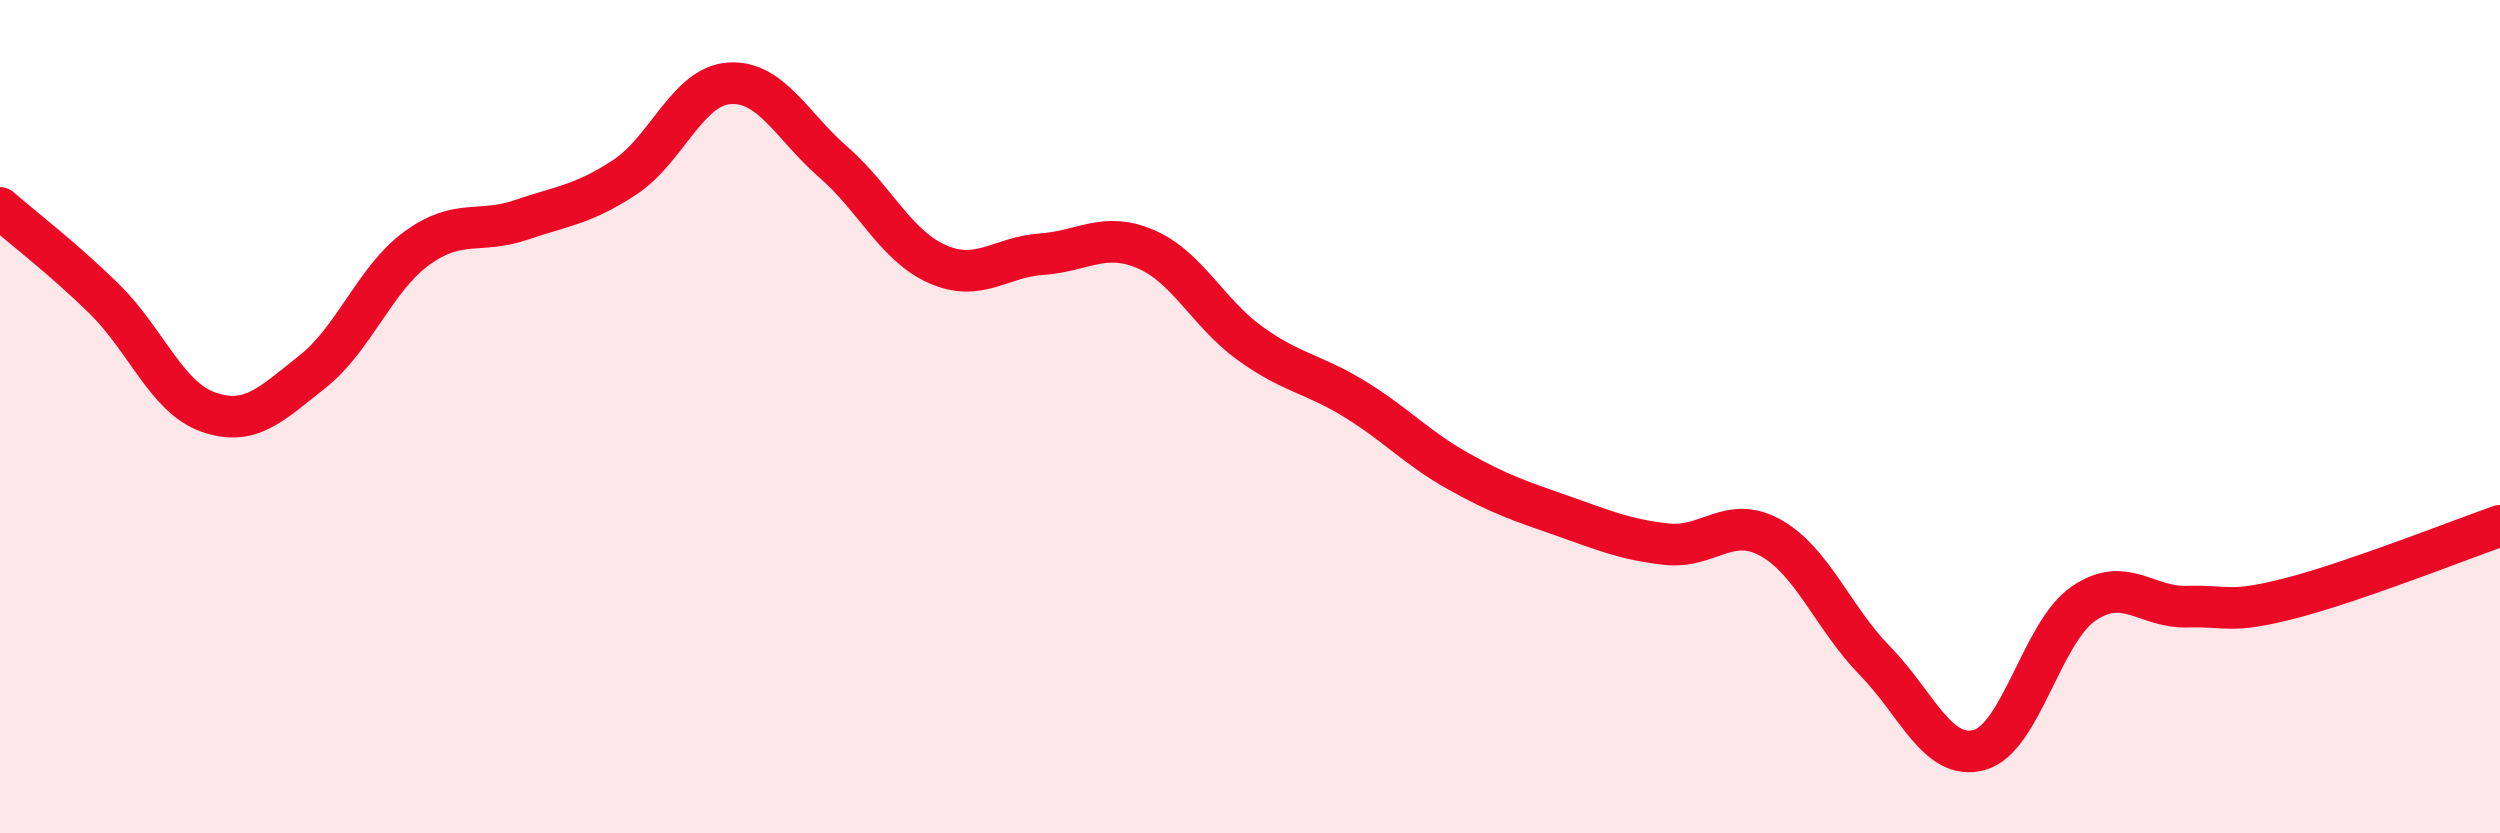
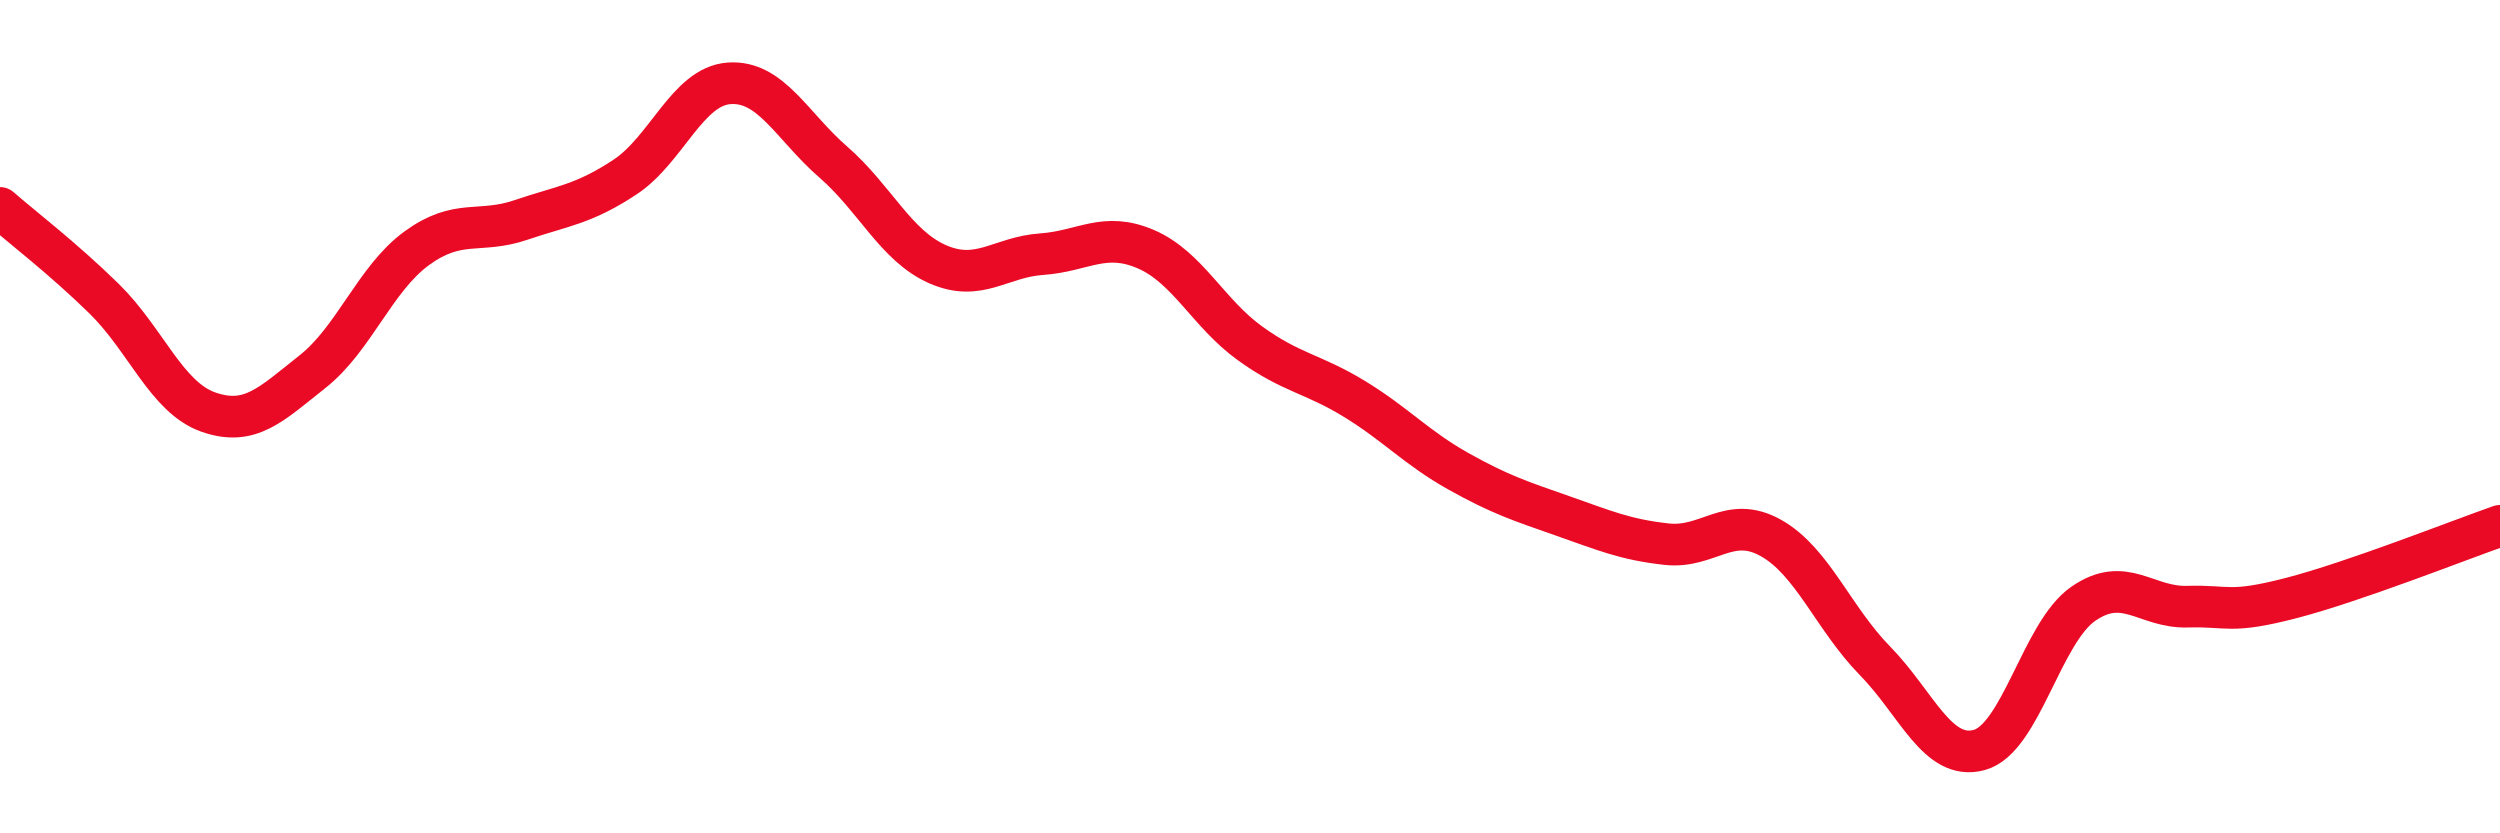
<svg xmlns="http://www.w3.org/2000/svg" width="60" height="20" viewBox="0 0 60 20">
-   <path d="M 0,4.99 C 0.5,5.43 1.5,6.19 2.5,7.17 C 3.5,8.15 4,9.54 5,9.89 C 6,10.24 6.5,9.71 7.5,8.92 C 8.5,8.13 9,6.69 10,5.96 C 11,5.23 11.5,5.62 12.5,5.28 C 13.5,4.94 14,4.91 15,4.25 C 16,3.59 16.5,2.07 17.5,2 C 18.5,1.93 19,3.02 20,3.89 C 21,4.76 21.5,5.9 22.5,6.34 C 23.5,6.78 24,6.17 25,6.1 C 26,6.03 26.5,5.55 27.5,5.98 C 28.5,6.41 29,7.52 30,8.24 C 31,8.96 31.5,8.96 32.5,9.57 C 33.5,10.18 34,10.75 35,11.31 C 36,11.87 36.5,12.03 37.5,12.38 C 38.5,12.73 39,12.95 40,13.06 C 41,13.17 41.5,12.35 42.5,12.91 C 43.5,13.47 44,14.84 45,15.86 C 46,16.88 46.5,18.27 47.5,18 C 48.5,17.73 49,15.18 50,14.49 C 51,13.8 51.5,14.59 52.5,14.56 C 53.5,14.53 53.5,14.74 55,14.35 C 56.5,13.96 59,12.97 60,12.62L60 20L0 20Z" fill="#EB0A25" opacity="0.1" stroke-linecap="round" stroke-linejoin="round" />
  <path d="M 0,4.99 C 0.5,5.43 1.5,6.19 2.5,7.17 C 3.5,8.15 4,9.54 5,9.89 C 6,10.24 6.5,9.71 7.5,8.92 C 8.5,8.13 9,6.69 10,5.96 C 11,5.23 11.5,5.62 12.5,5.28 C 13.5,4.94 14,4.91 15,4.25 C 16,3.59 16.5,2.07 17.5,2 C 18.5,1.93 19,3.02 20,3.89 C 21,4.76 21.5,5.9 22.5,6.34 C 23.5,6.78 24,6.17 25,6.1 C 26,6.03 26.5,5.55 27.5,5.98 C 28.5,6.41 29,7.52 30,8.24 C 31,8.96 31.5,8.96 32.5,9.57 C 33.5,10.18 34,10.75 35,11.31 C 36,11.87 36.5,12.03 37.5,12.38 C 38.5,12.73 39,12.95 40,13.06 C 41,13.17 41.5,12.35 42.5,12.91 C 43.5,13.47 44,14.84 45,15.86 C 46,16.88 46.5,18.27 47.5,18 C 48.5,17.73 49,15.18 50,14.49 C 51,13.8 51.5,14.59 52.5,14.56 C 53.5,14.53 53.5,14.74 55,14.35 C 56.5,13.96 59,12.97 60,12.62" stroke="#EB0A25" stroke-width="1" fill="none" stroke-linecap="round" stroke-linejoin="round" />
</svg>